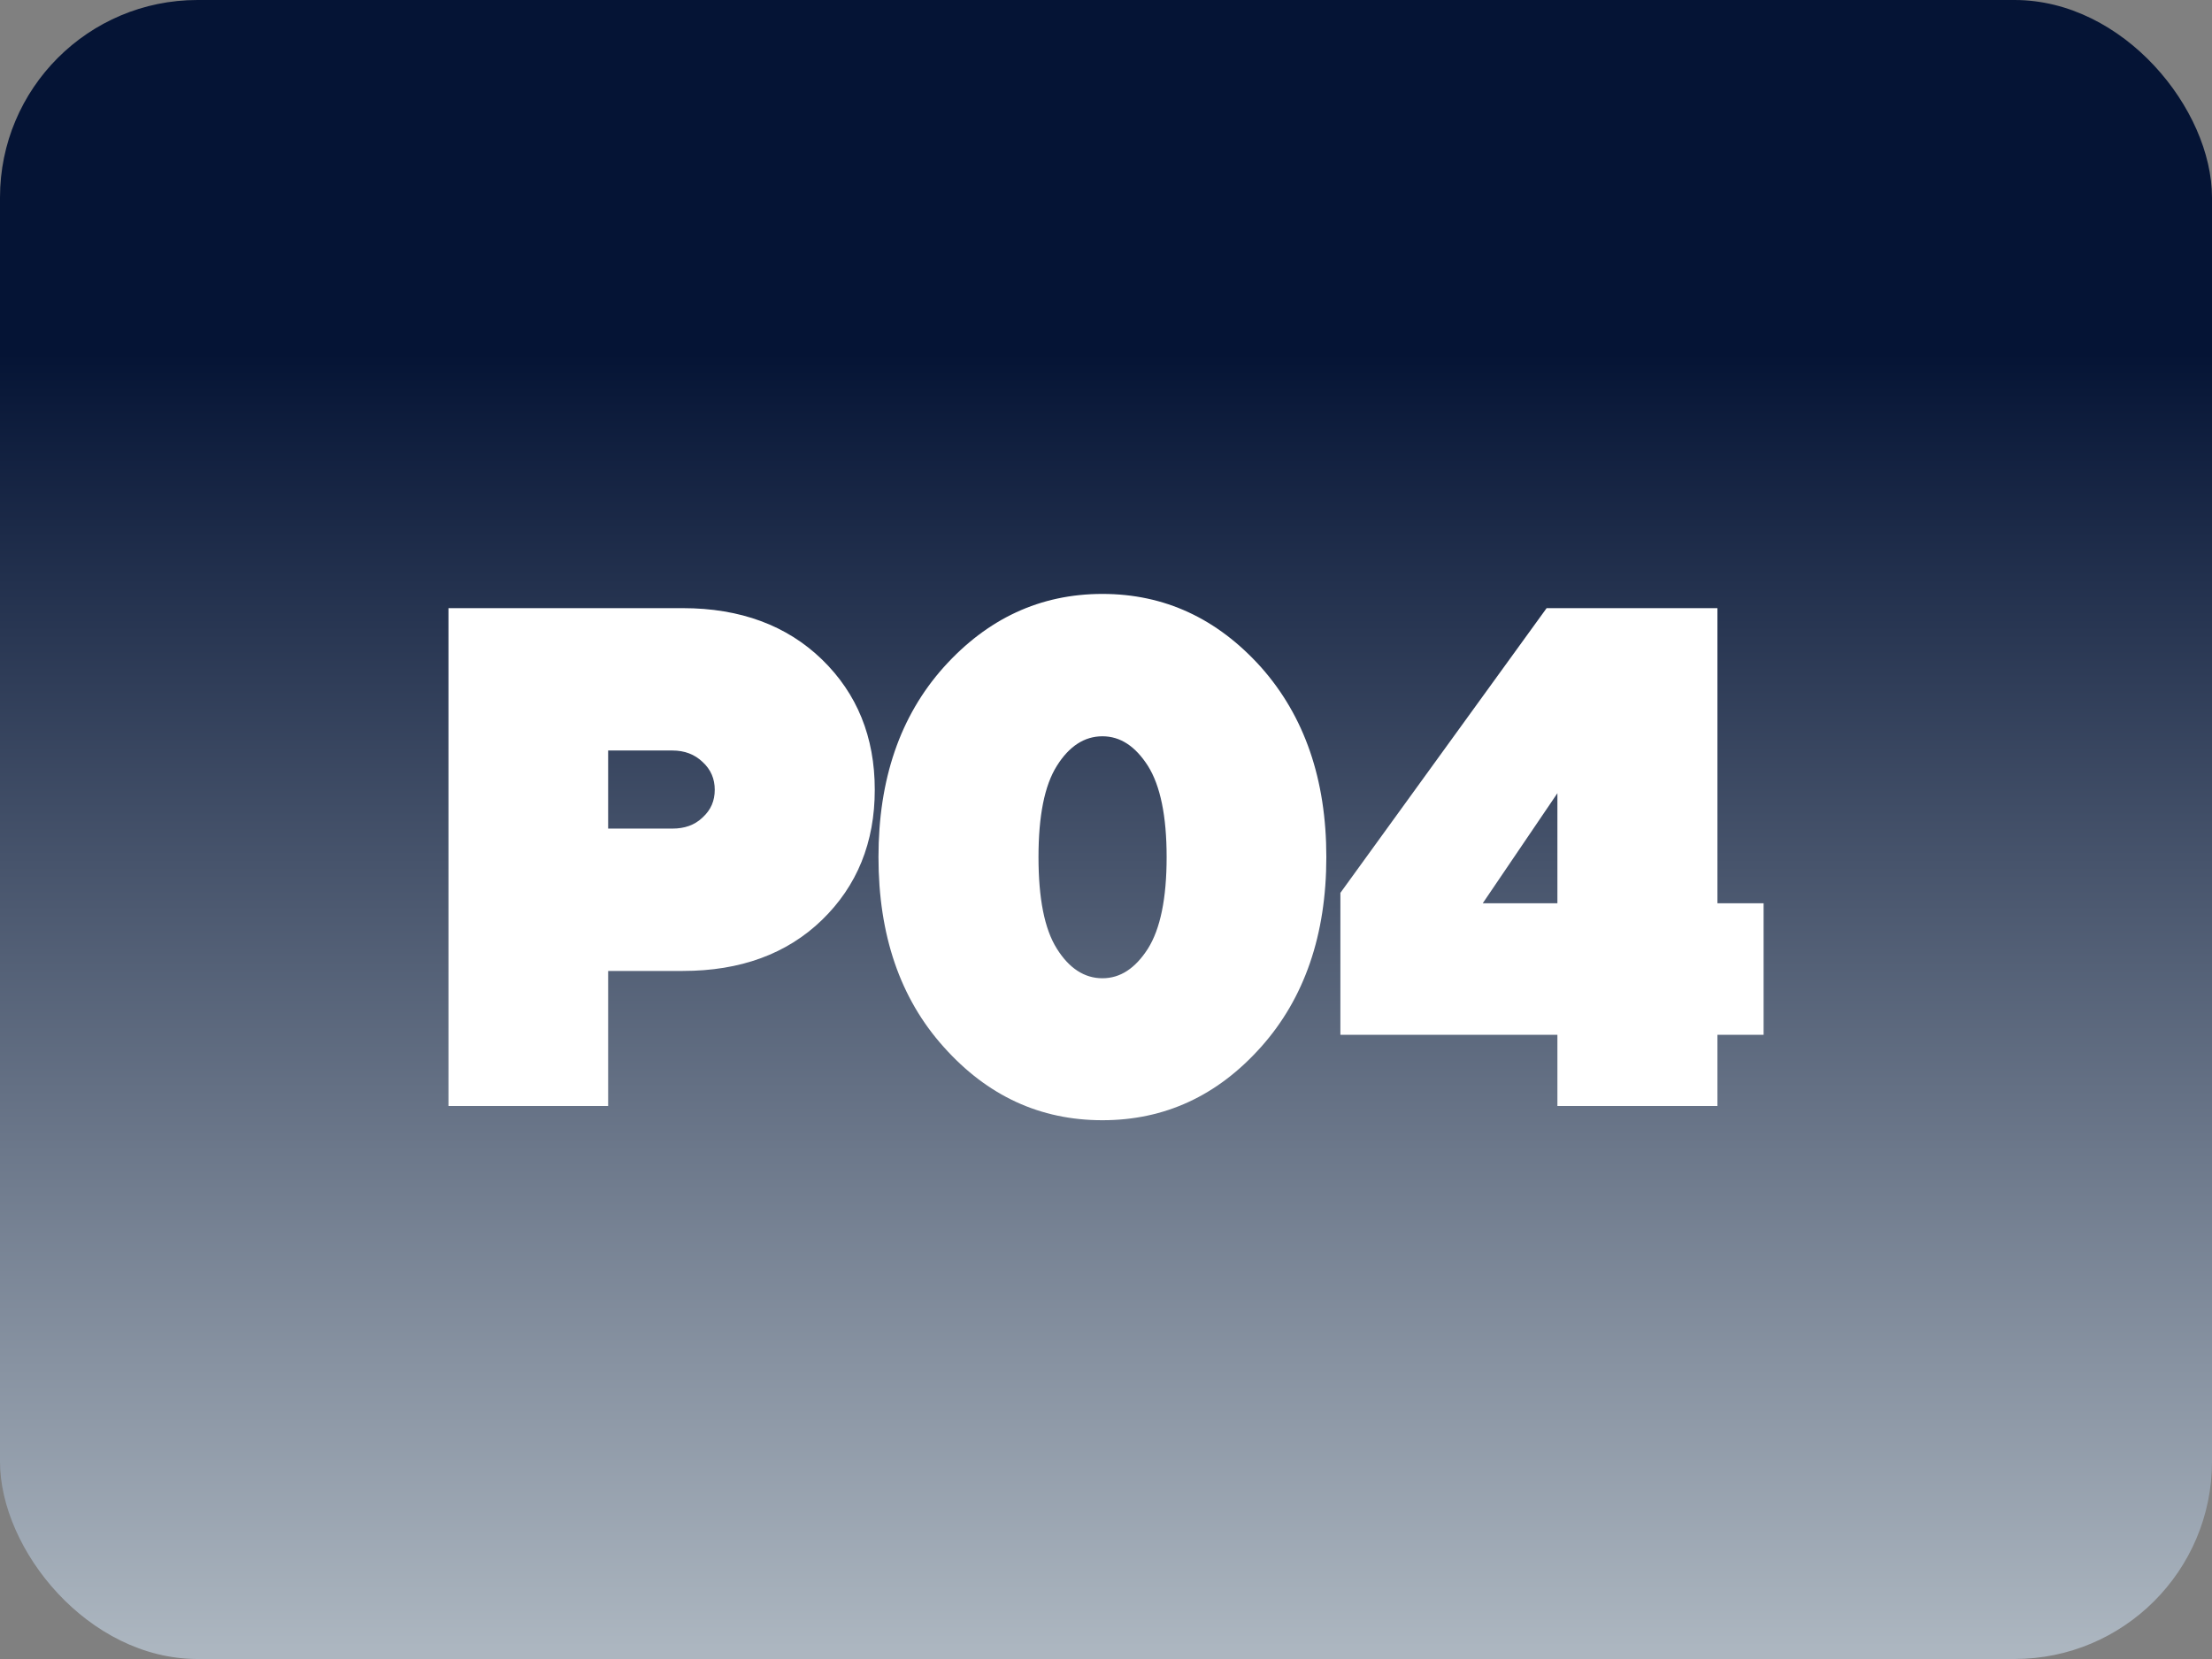
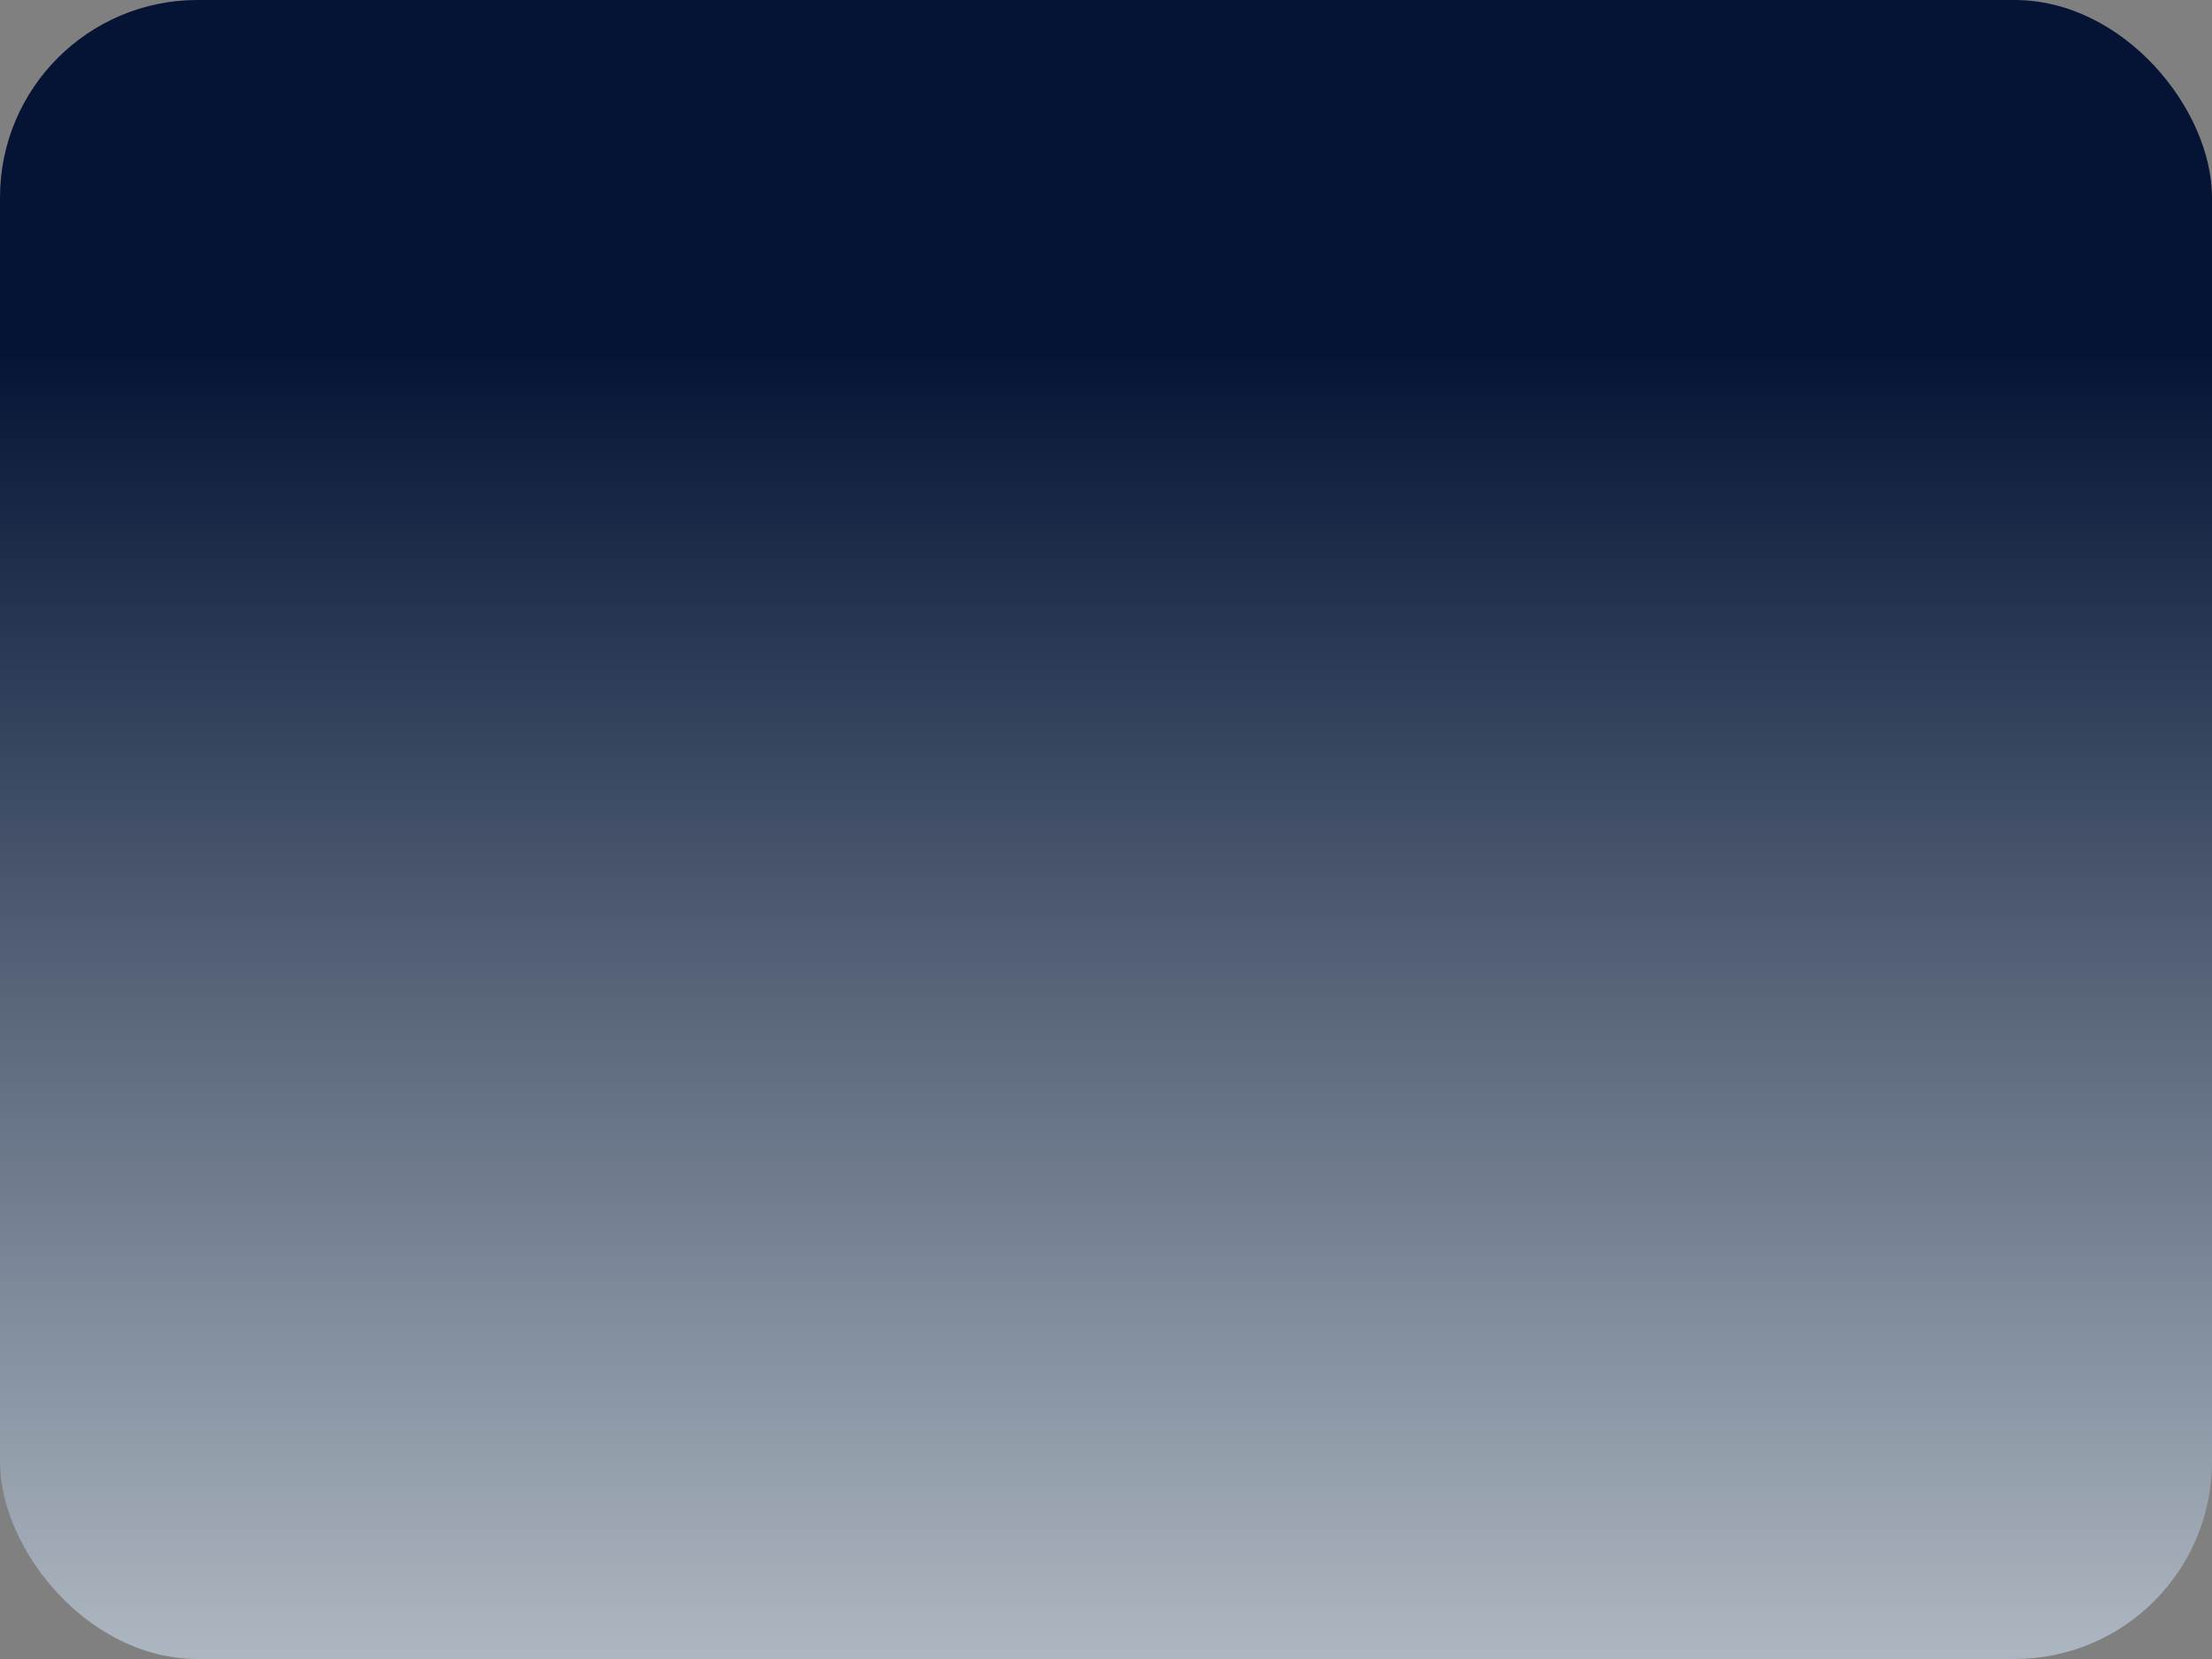
<svg xmlns="http://www.w3.org/2000/svg" width="56" height="42" viewBox="0 0 56 42" fill="none">
  <rect x="0" y="0" width="56" height="42" fill="#808080" stroke="none" />
  <rect width="56" height="42" rx="5" fill="url(#paint0_linear_9405_1379)" />
-   <path d="M11.354 15.396H17.286C18.745 15.396 19.923 15.836 20.811 16.697C21.698 17.559 22.146 18.657 22.146 19.993C22.146 21.329 21.698 22.428 20.811 23.289C19.923 24.15 18.745 24.581 17.286 24.581H15.396V28H11.354V15.396ZM17.023 19H15.396V20.977H17.023C17.33 20.977 17.585 20.89 17.787 20.696C17.998 20.503 18.095 20.274 18.095 19.993C18.095 19.721 17.998 19.483 17.787 19.29C17.585 19.097 17.33 19 17.023 19ZM26.291 21.698C26.291 22.744 26.441 23.518 26.757 24.019C27.065 24.511 27.452 24.766 27.909 24.766C28.366 24.766 28.744 24.511 29.06 24.019C29.376 23.518 29.535 22.744 29.535 21.698C29.535 20.661 29.376 19.888 29.06 19.387C28.744 18.895 28.366 18.64 27.909 18.64C27.452 18.64 27.065 18.895 26.757 19.387C26.441 19.888 26.291 20.661 26.291 21.698ZM33.578 21.698C33.578 23.667 33.024 25.275 31.925 26.506C30.818 27.745 29.482 28.36 27.909 28.36C26.335 28.36 24.999 27.745 23.892 26.506C22.785 25.275 22.24 23.667 22.24 21.698C22.24 19.73 22.785 18.13 23.892 16.891C24.999 15.66 26.335 15.036 27.909 15.036C29.482 15.036 30.818 15.66 31.925 16.891C33.024 18.13 33.578 19.73 33.578 21.698ZM43.479 22.867H44.648V26.198H43.479V28H39.428V26.198H33.934V22.604L39.155 15.396H43.479V22.867ZM39.428 22.867V20.081L37.538 22.867H39.428Z" fill="white" />
  <defs>
    <linearGradient id="paint0_linear_9405_1379" x1="28" y1="8.95" x2="28" y2="41.71" gradientUnits="userSpaceOnUse">
      <stop stop-color="#051435" />
      <stop offset="1" stop-color="#ACB6C0" />
    </linearGradient>
  </defs>
</svg>